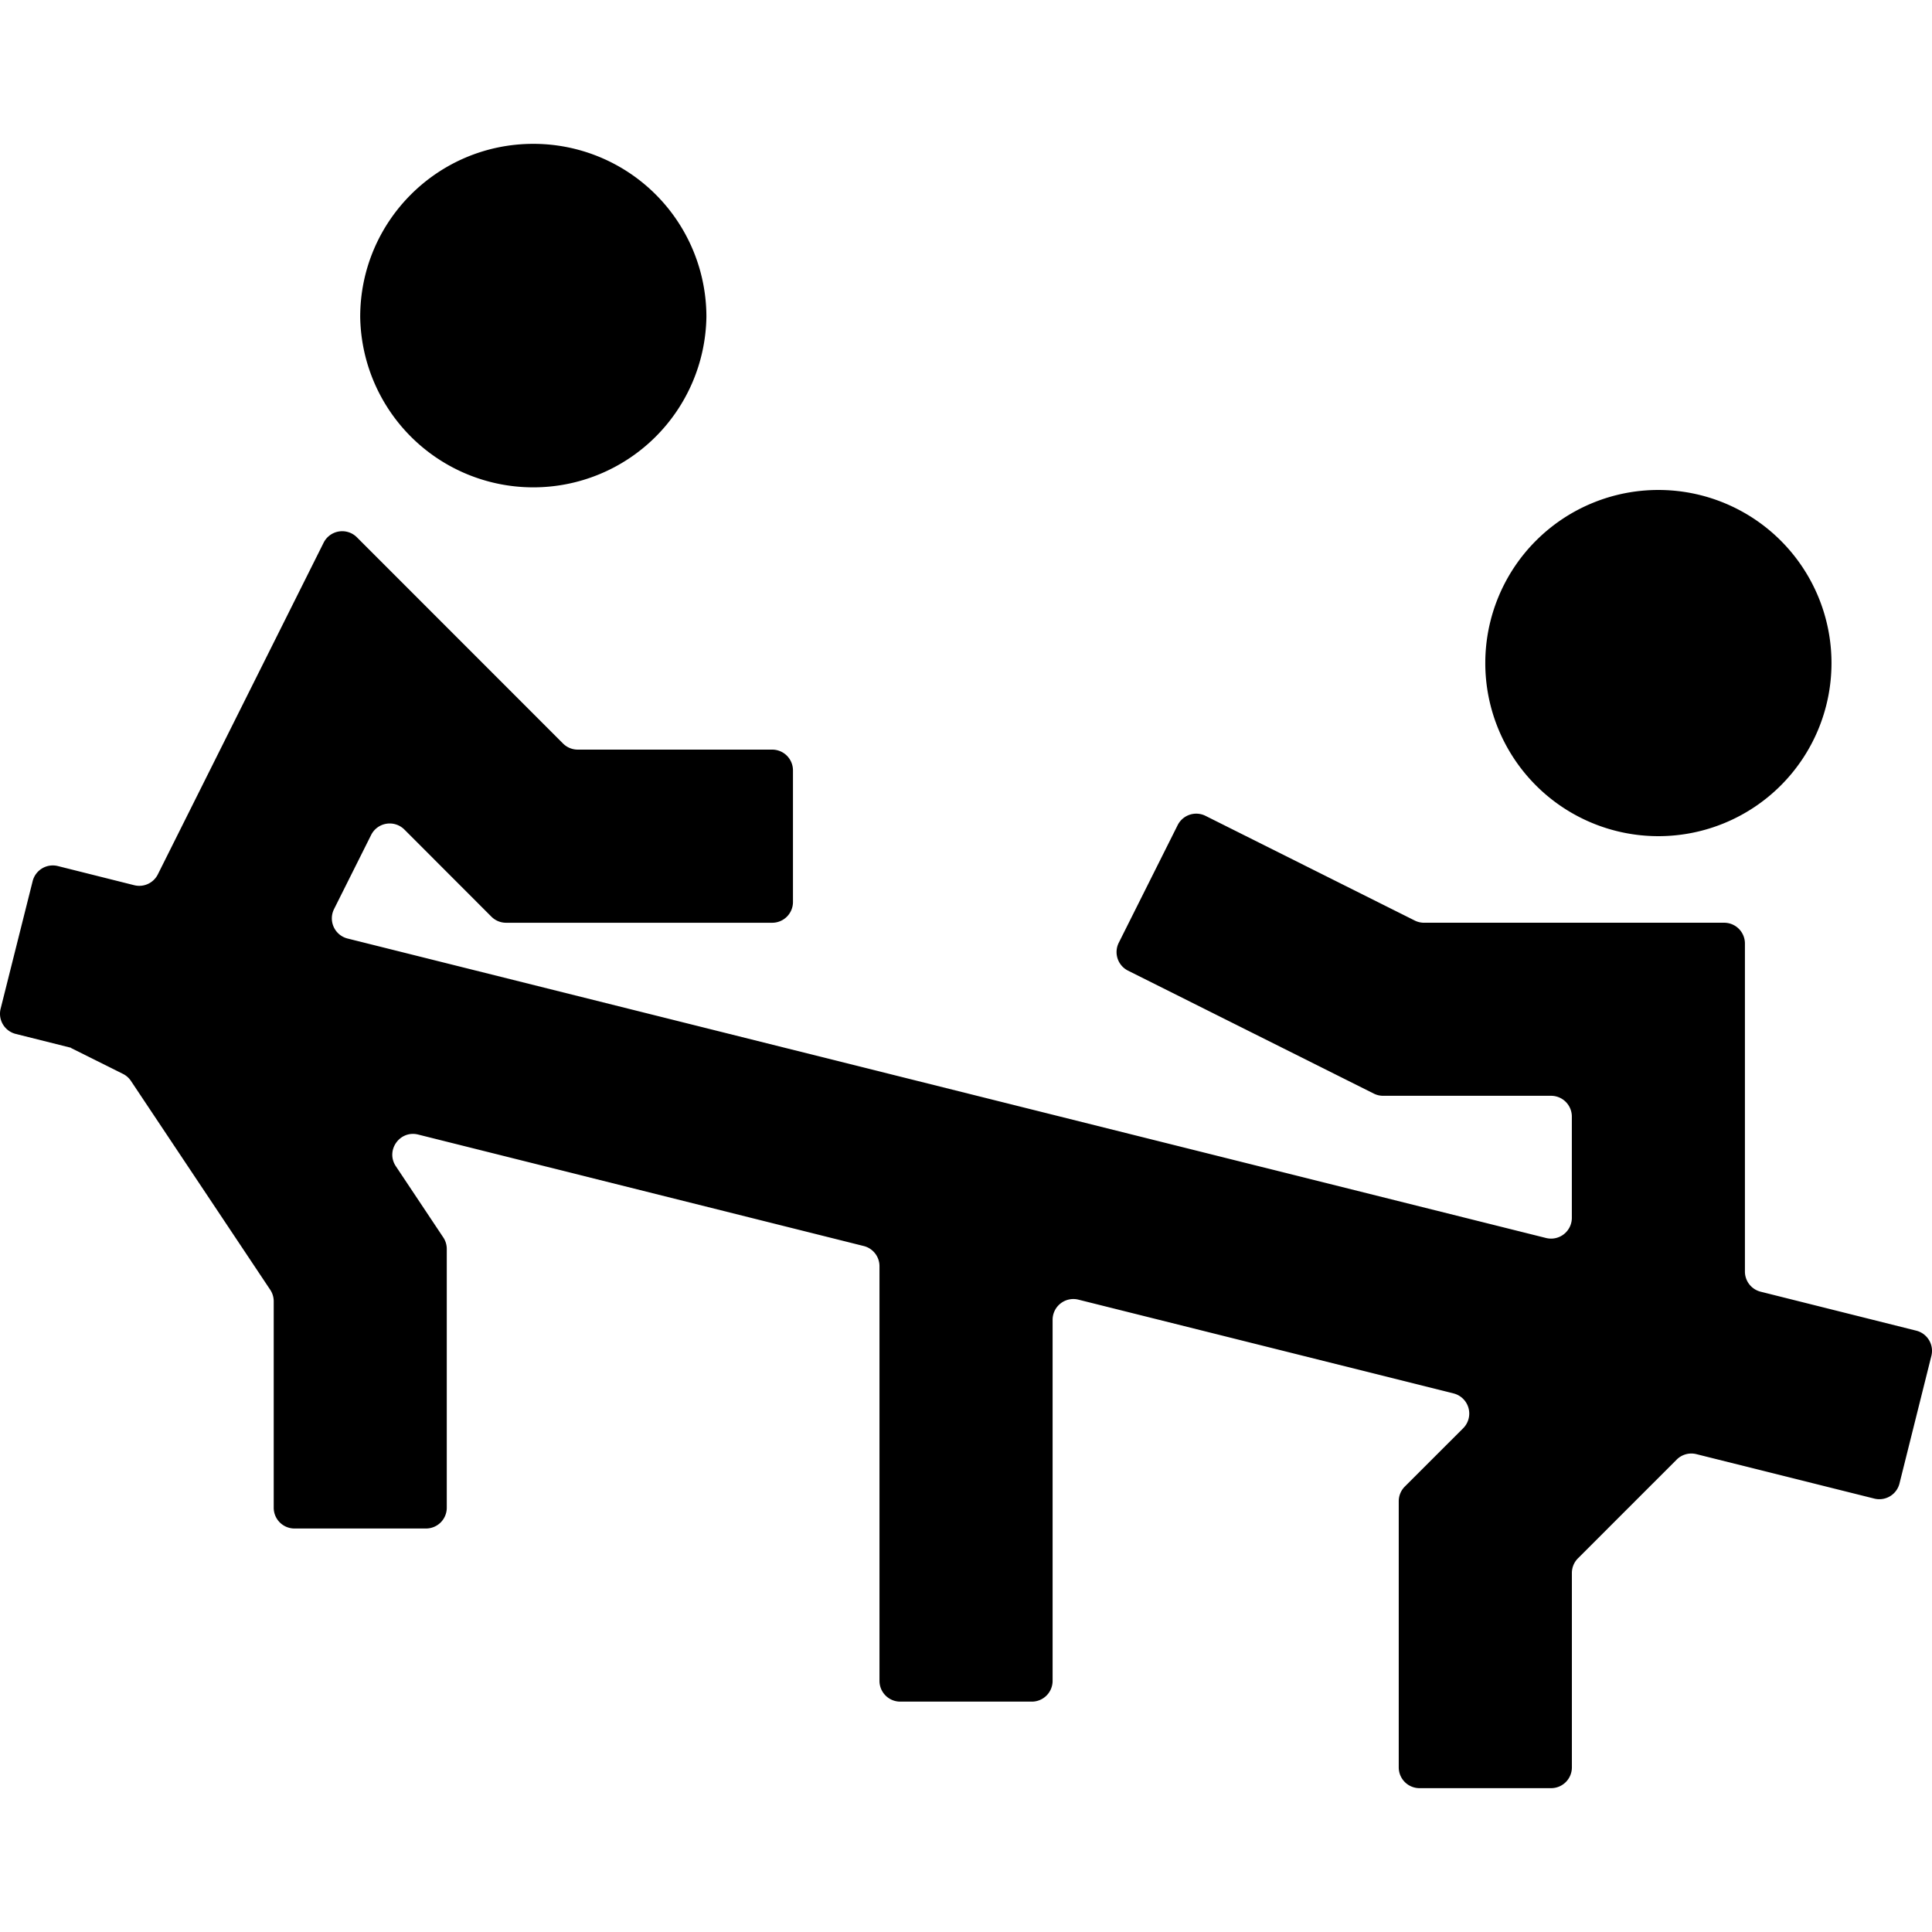
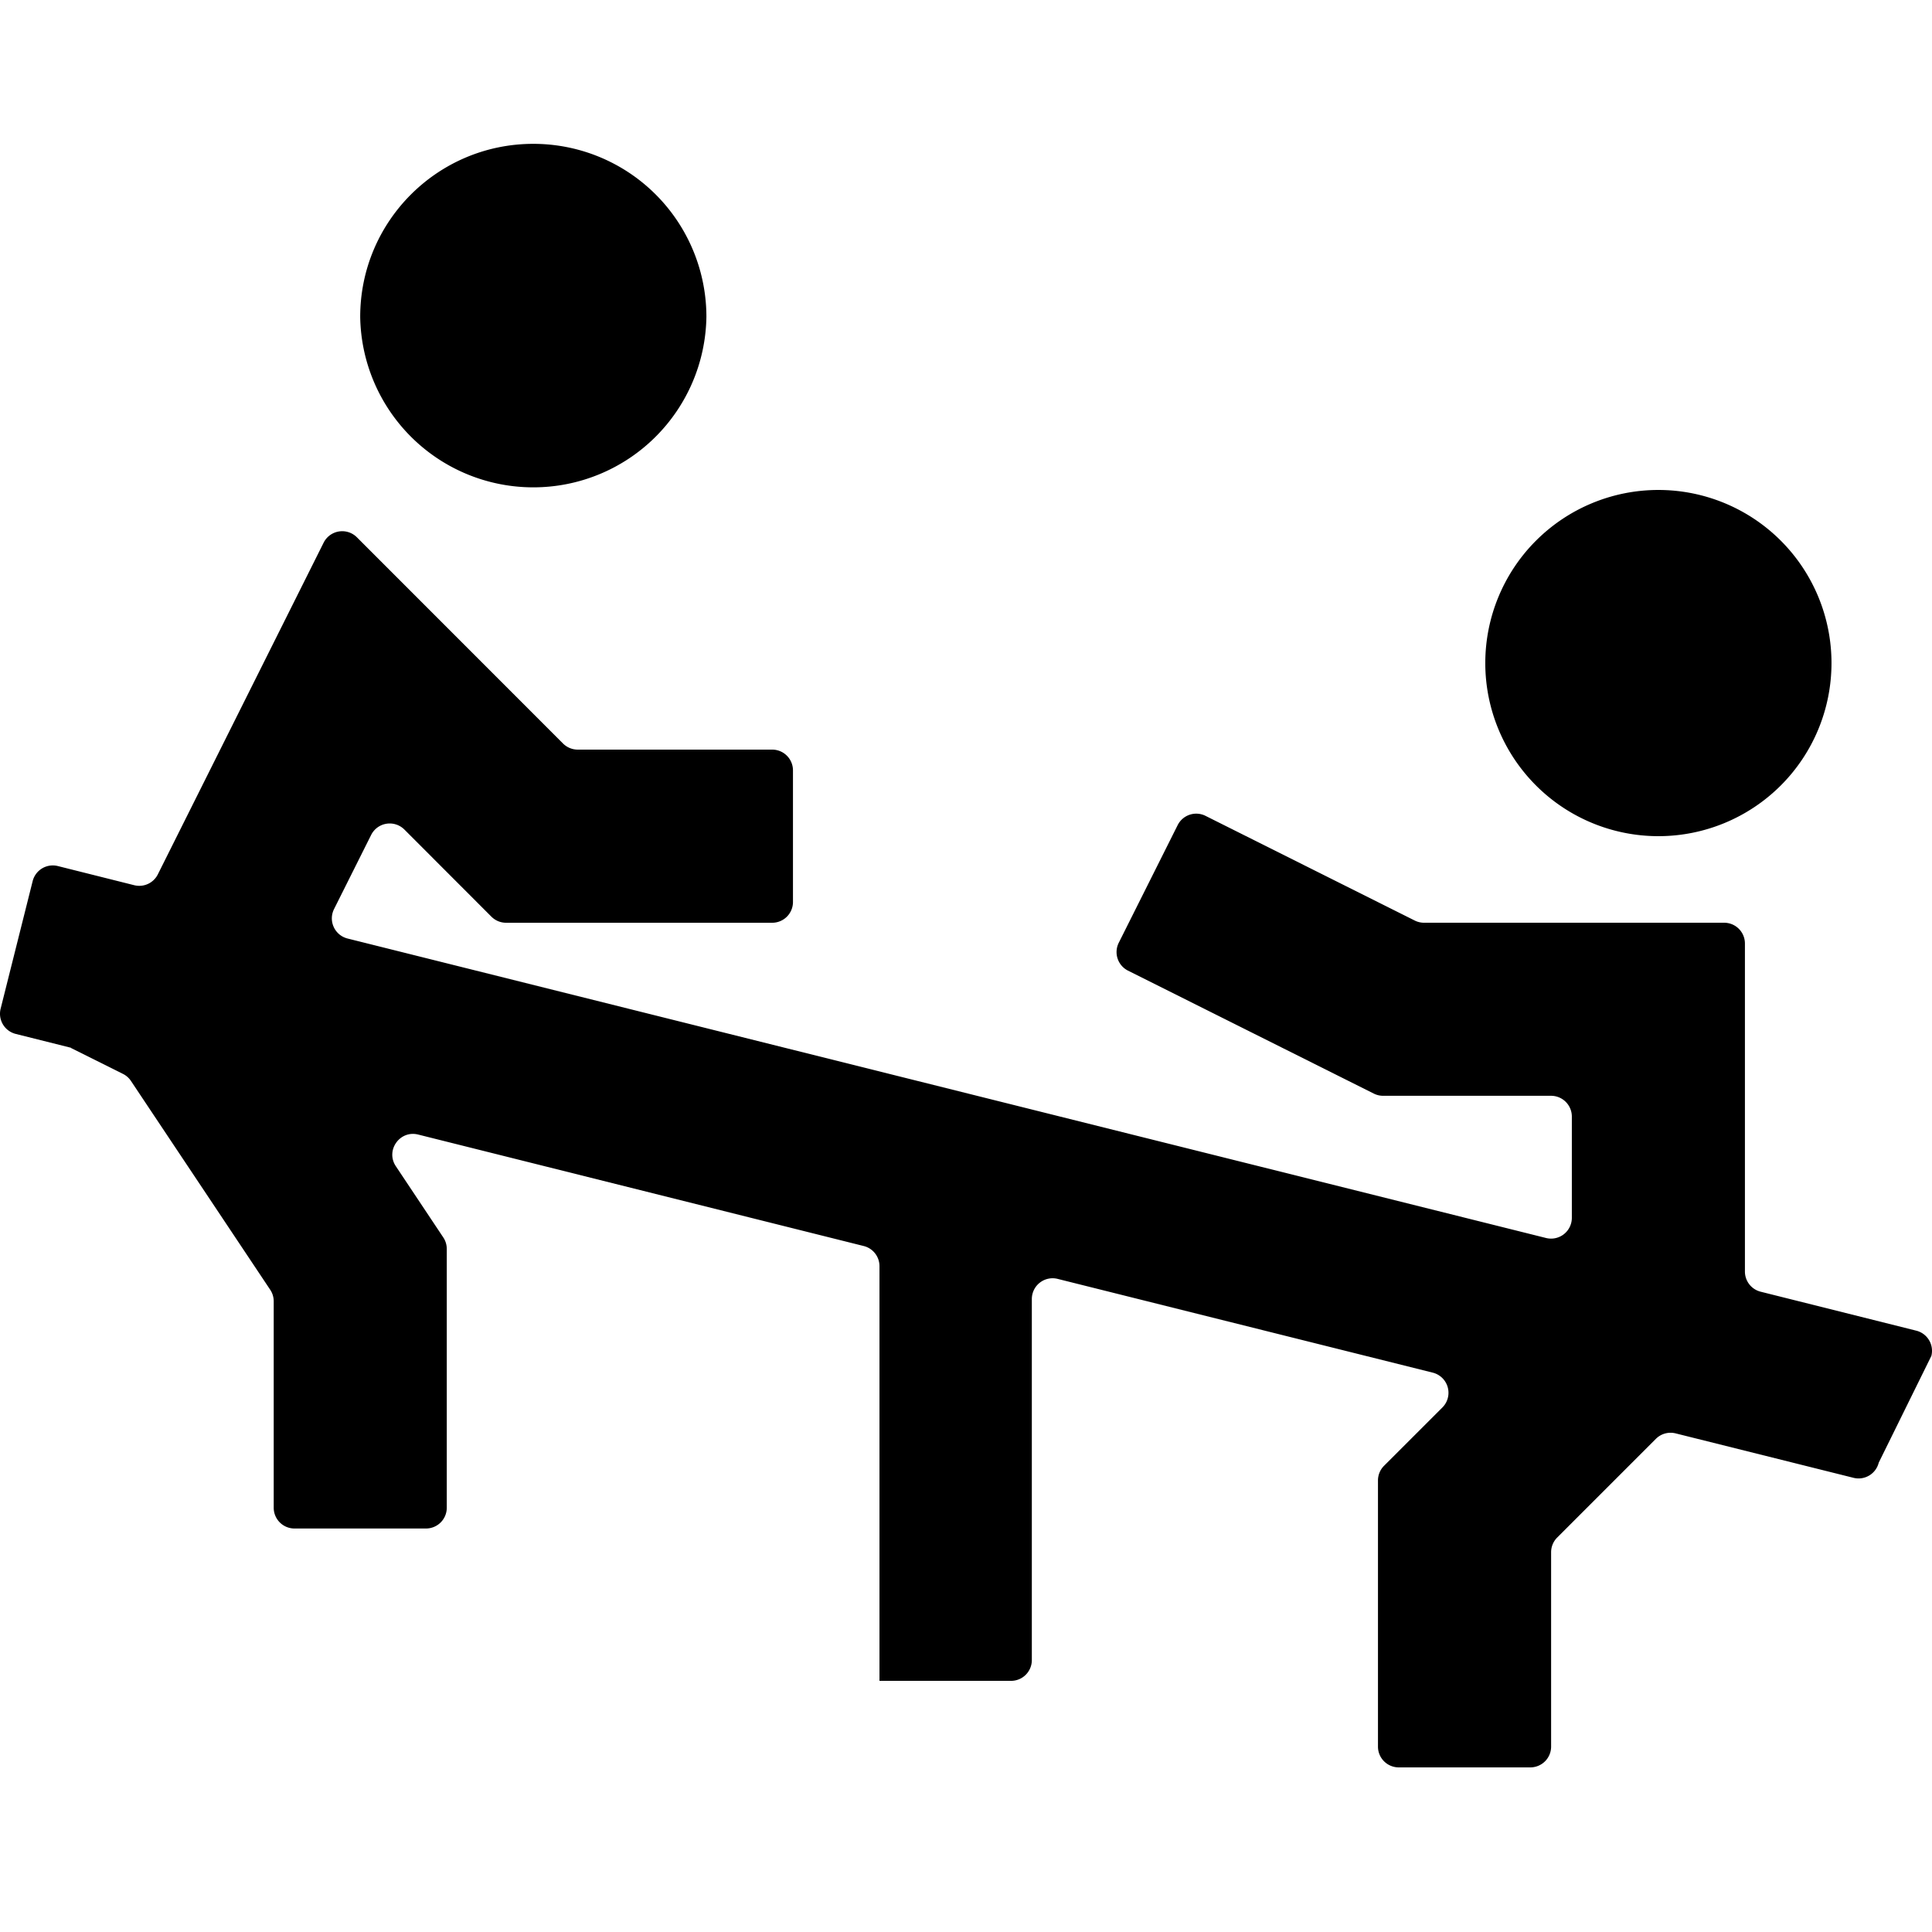
<svg xmlns="http://www.w3.org/2000/svg" fill="none" version="1.1" width="25" height="25" viewBox="0 0 93.017 79.166">
-   <path d="m92.987 58.353a1 1 0 00-.728-1.213l-7.492-1.876a1 1 0 01-.757-.97v-15.794a1 1 0 00-1-1h-14.448a1 1 0 01-.447-.105l-10.075-5.041a1 1 0 00-1.341.447l-2.836 5.664a1 1 0 00.447 1.342l11.835 5.92a1 1 0 00.448.105h8.084a1 1 0 011 1v4.876a1 1 0 01-1.243.97l-57.7-14.418a1 1 0 01-.651-1.418l1.786-3.569a1 1 0 011.601-.259l4.188 4.193a1 1 0 00.707.294h12.813a1 1 0 001-1v-6.336a1 1 0 00-1-1h-9.363a1 1 0 01-.707-.293l-9.925-9.929a1 1 0 00-1.602.26l-7.981 15.967a1 1 0 01-1.138.523l-3.677-.922a1 1 0 00-1.213.727l-1.542 6.142a1 1 0 00.727 1.213l2.658.666c.002 0 .003.004.002.006a.004.004 0 00.002.005l2.5 1.247a1 1 0 01.386.34l6.705 10.054a1 1 0 01.168.554v9.94a1 1 0 001 1h6.332a1 1 0 001-1v-12.46a1 1 0 00-.168-.554l-2.284-3.428c-.507-.76.188-1.747 1.075-1.525l21.452 5.367a1 1 0 01.758.97v19.965a1 1 0 001 1h6.335a1 1 0 001-1v-17.383a1 1 0 011.243-.97l18.059 4.514a1 1 0 01.464 1.678l-2.808 2.806a1 1 0 00-.293.707v12.814a1 1 0 001 1h6.336a1 1 0 001-1v-9.36a1 1 0 01.293-.706l4.752-4.752a1 1 0 01.95-.263l8.566 2.14a1 1 0 001.212-.729zm-13.145-25.021a8.334 8.334 0 10.004-16.668 8.334 8.334 0 00-.004 16.668zm-62.5-25c0-4.605 3.734-8.332 8.336-8.332a8.33 8.33 0 018.332 8.332 8.335 8.335 0 01-16.668 0z" clip-rule="evenodd" fill="#000" fill-rule="evenodd" />
+   <path d="m92.987 58.353a1 1 0 00-.728-1.213l-7.492-1.876a1 1 0 01-.757-.97v-15.794a1 1 0 00-1-1h-14.448a1 1 0 01-.447-.105l-10.075-5.041a1 1 0 00-1.341.447l-2.836 5.664a1 1 0 00.447 1.342l11.835 5.92a1 1 0 00.448.105h8.084a1 1 0 011 1v4.876a1 1 0 01-1.243.97l-57.7-14.418a1 1 0 01-.651-1.418l1.786-3.569a1 1 0 011.601-.259l4.188 4.193a1 1 0 00.707.294h12.813a1 1 0 001-1v-6.336a1 1 0 00-1-1h-9.363a1 1 0 01-.707-.293l-9.925-9.929a1 1 0 00-1.602.26l-7.981 15.967a1 1 0 01-1.138.523l-3.677-.922a1 1 0 00-1.213.727l-1.542 6.142a1 1 0 00.727 1.213l2.658.666c.002 0 .003.004.002.006a.004.004 0 00.002.005l2.5 1.247a1 1 0 01.386.34l6.705 10.054a1 1 0 01.168.554v9.94a1 1 0 001 1h6.332a1 1 0 001-1v-12.46a1 1 0 00-.168-.554l-2.284-3.428c-.507-.76.188-1.747 1.075-1.525l21.452 5.367a1 1 0 01.758.97v19.965h6.335a1 1 0 001-1v-17.383a1 1 0 011.243-.97l18.059 4.514a1 1 0 01.464 1.678l-2.808 2.806a1 1 0 00-.293.707v12.814a1 1 0 001 1h6.336a1 1 0 001-1v-9.36a1 1 0 01.293-.706l4.752-4.752a1 1 0 01.95-.263l8.566 2.14a1 1 0 001.212-.729zm-13.145-25.021a8.334 8.334 0 10.004-16.668 8.334 8.334 0 00-.004 16.668zm-62.5-25c0-4.605 3.734-8.332 8.336-8.332a8.33 8.33 0 018.332 8.332 8.335 8.335 0 01-16.668 0z" clip-rule="evenodd" fill="#000" fill-rule="evenodd" />
</svg>